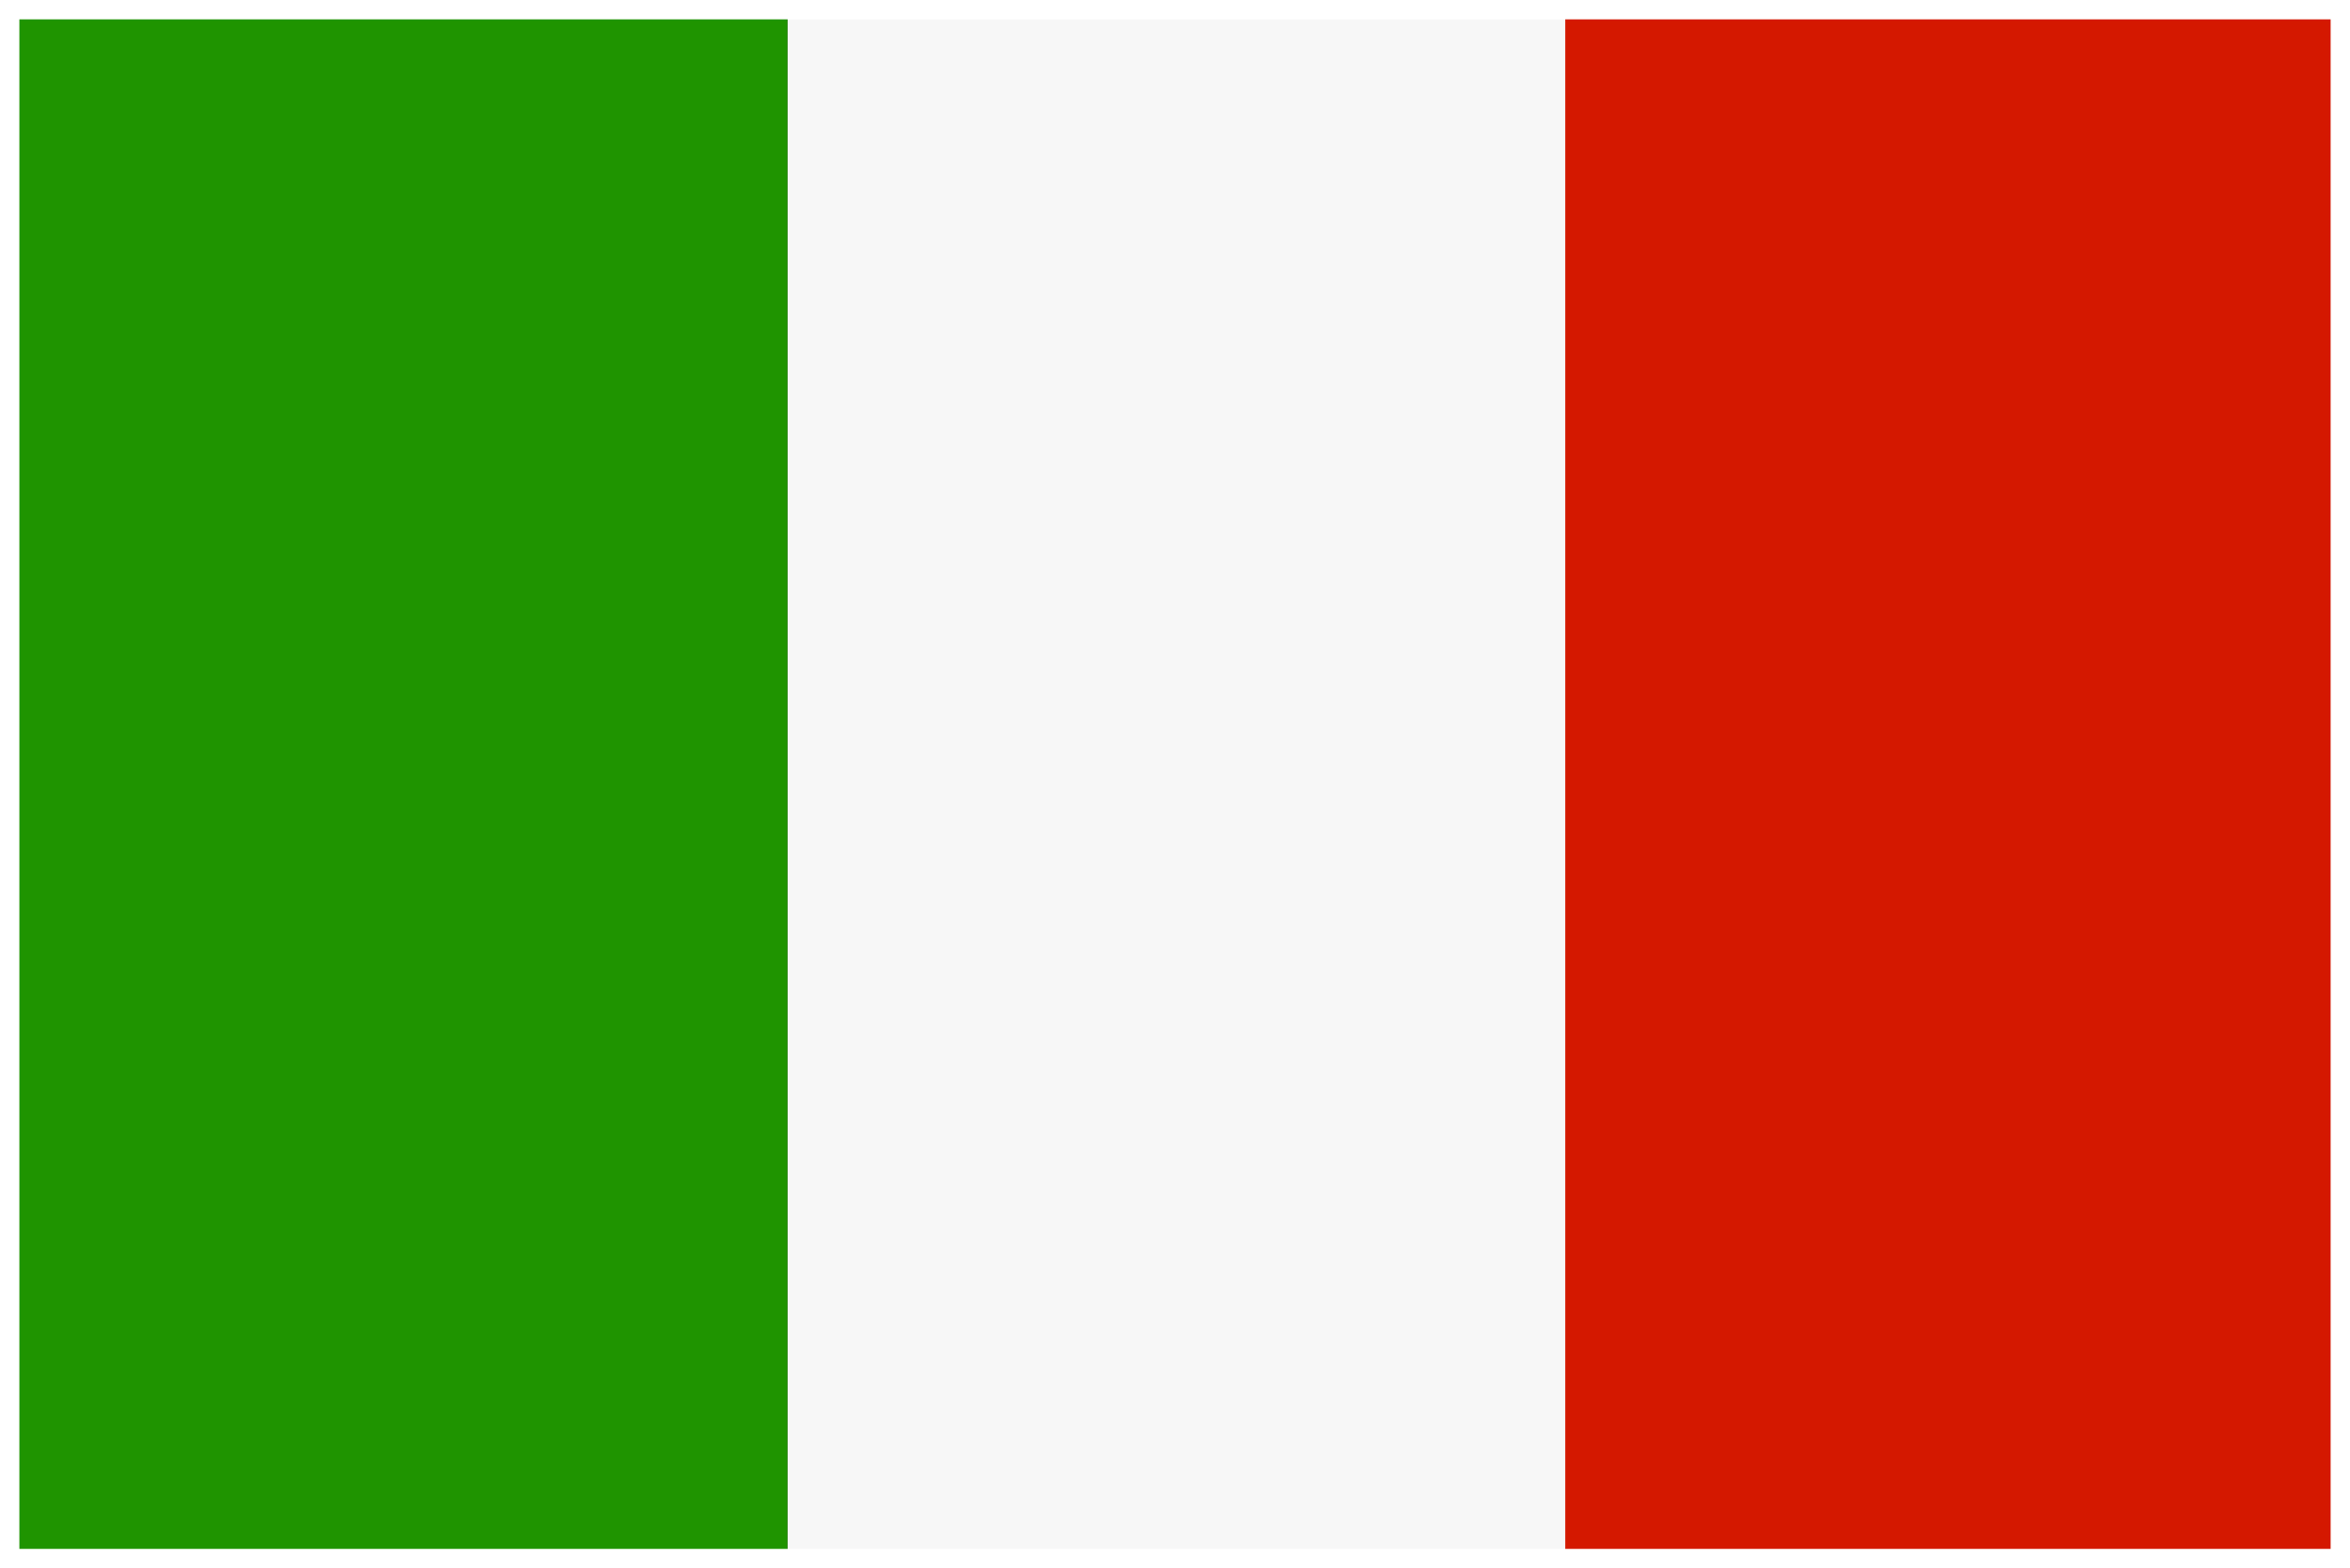
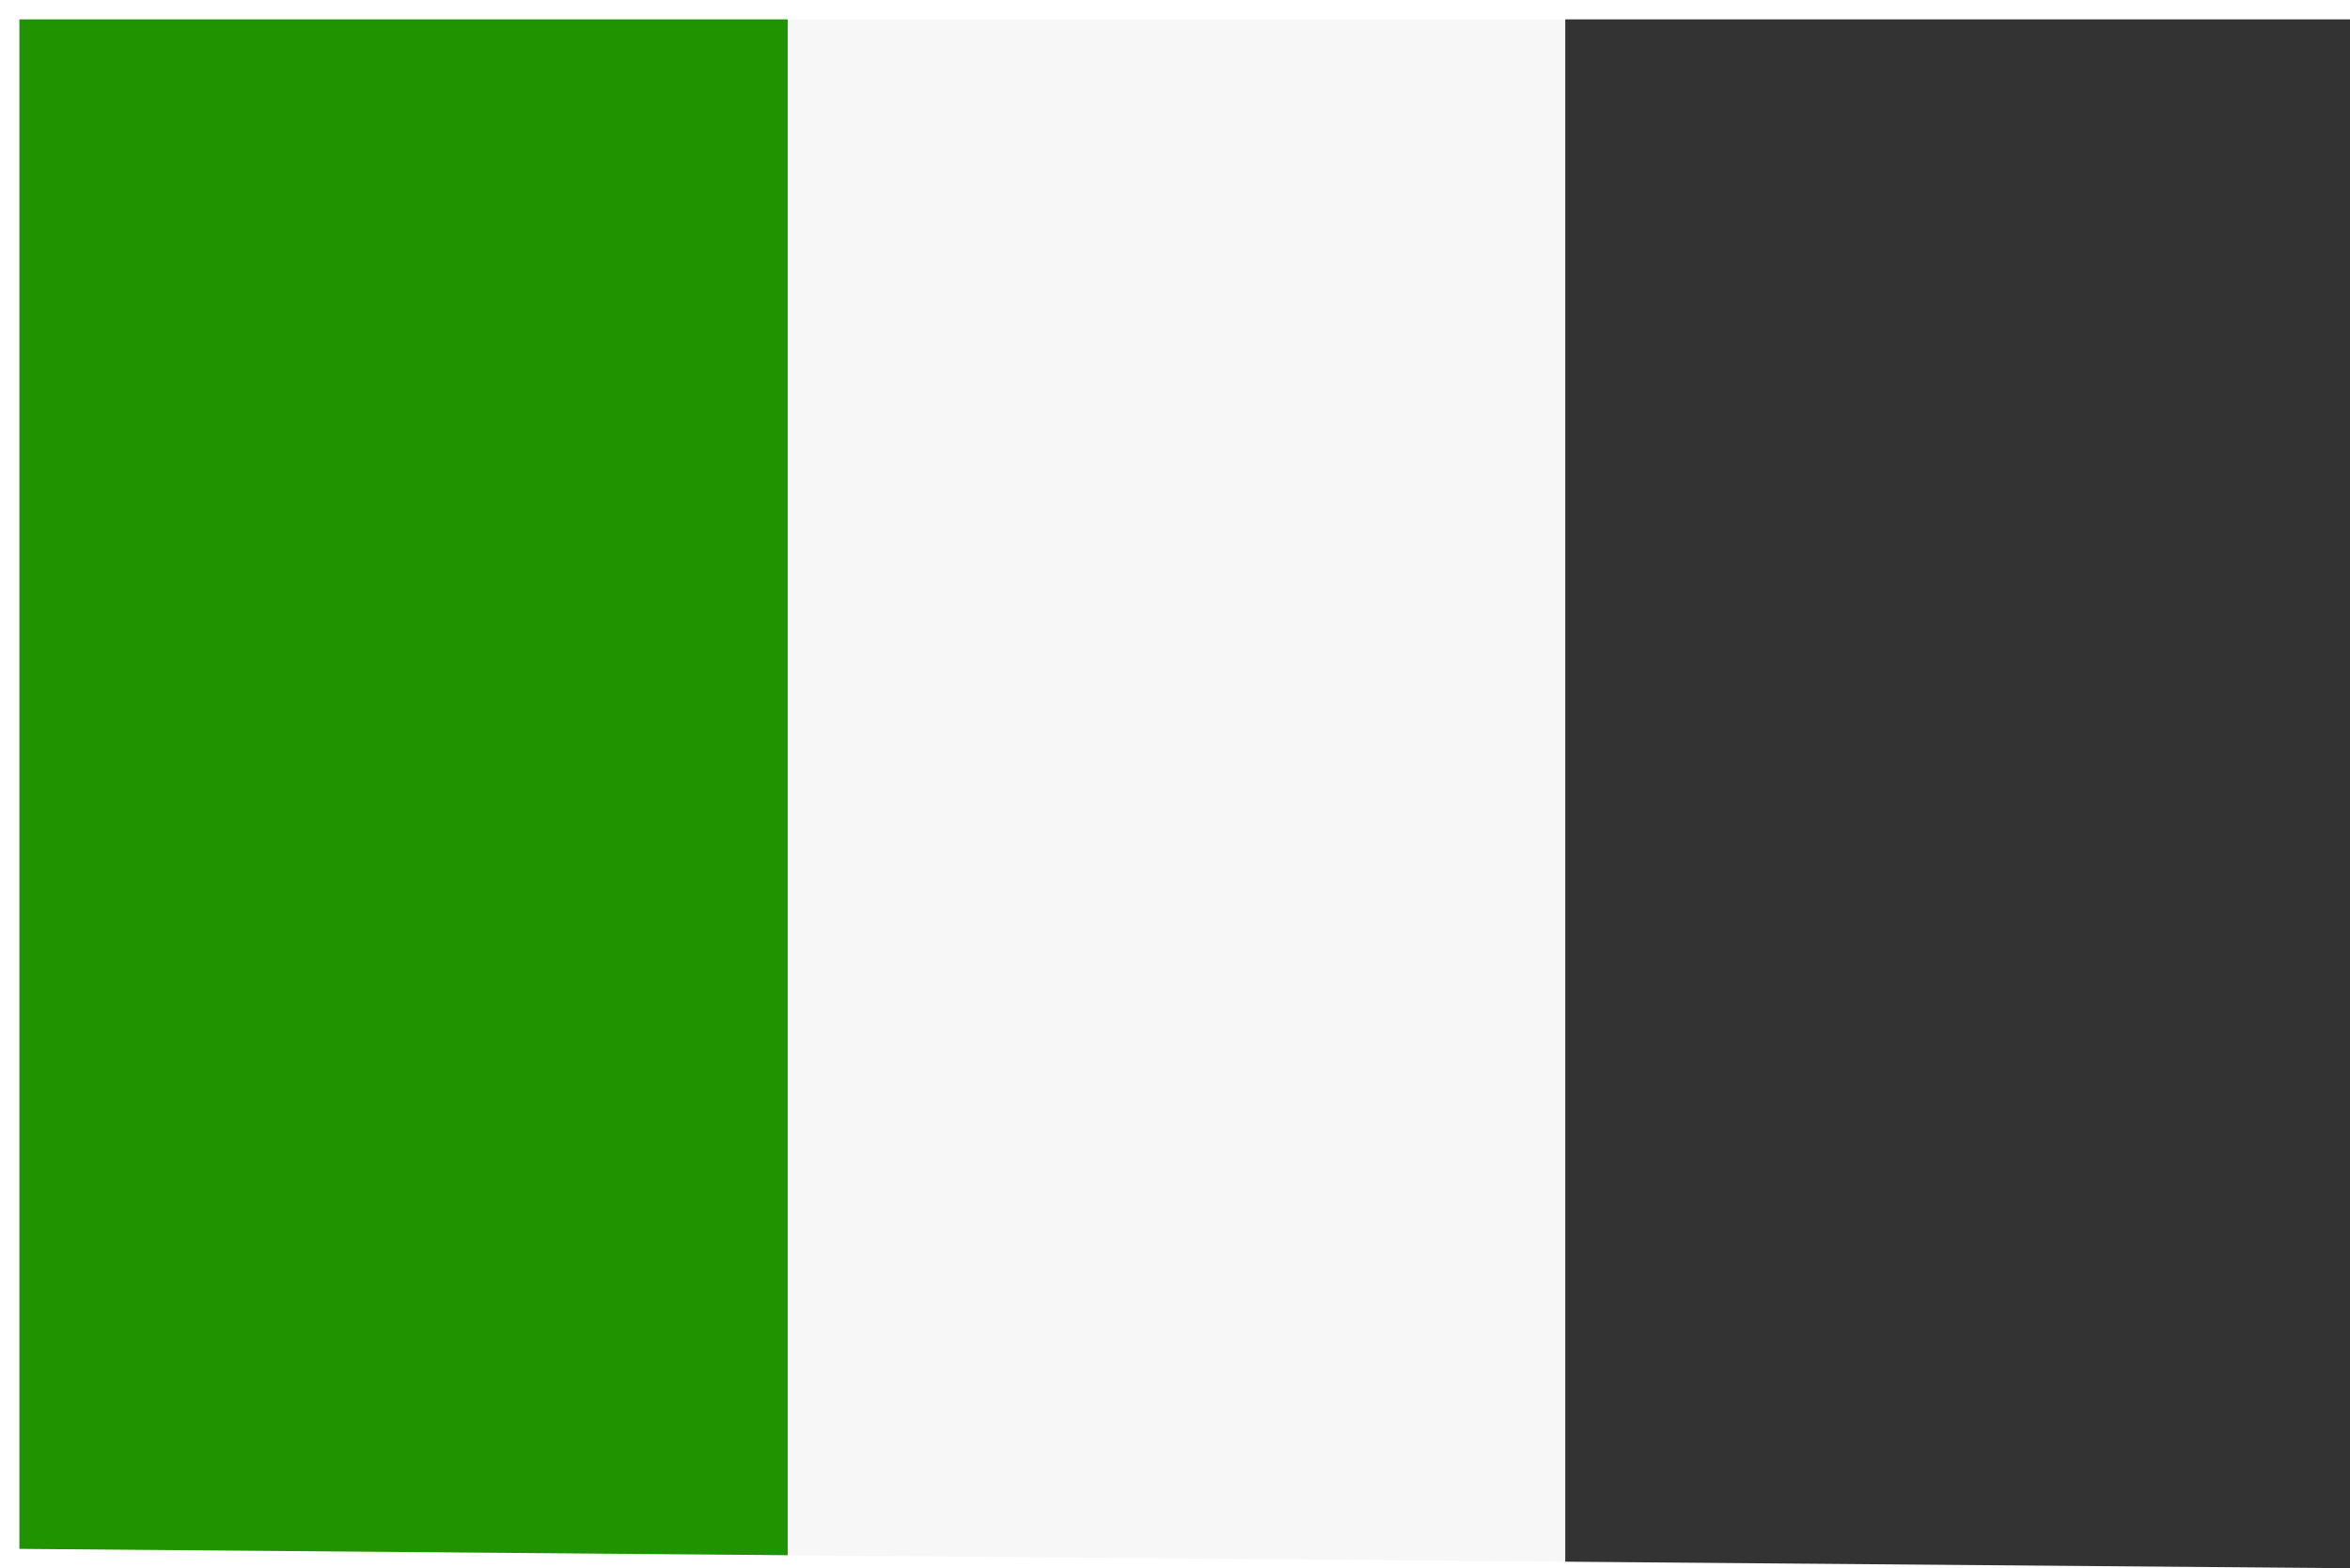
<svg xmlns="http://www.w3.org/2000/svg" version="1.1" id="Livello_1" x="0px" y="0px" viewBox="0 0 121.31 80.95" style="enable-background:new 0 0 121.31 80.95;" xml:space="preserve">
  <rect x="0" y="0" width="121.31" height="80.95" fill="#333333" stroke="none" />
  <style type="text/css">
	.st0{fill-rule:evenodd;clip-rule:evenodd;fill:#D41800;}
	.st1{fill-rule:evenodd;clip-rule:evenodd;fill:#F7F7F7;}
	.st2{fill-rule:evenodd;clip-rule:evenodd;fill:#1F9400;}
	.st3{fill:#FFFFFF;}
</style>
  <g>
    <g id="Italy_flag_00000115491004952108317250000007169226380456954258_">
-       <rect x="80.67" y="0.5" class="st0" width="40.15" height="80.21" />
      <rect x="40.65" y="0.5" class="st1" width="40.15" height="80.21" />
      <rect x="0.5" y="0.5" class="st2" width="40.15" height="80.21" />
    </g>
-     <path class="st3" d="M121.31,80.95H0V0h121.31V80.95z M1,79.95h119.31V1H1V79.95z" />
+     <path class="st3" d="M121.31,80.95H0V0h121.31V80.95z h119.31V1H1V79.95z" />
  </g>
</svg>